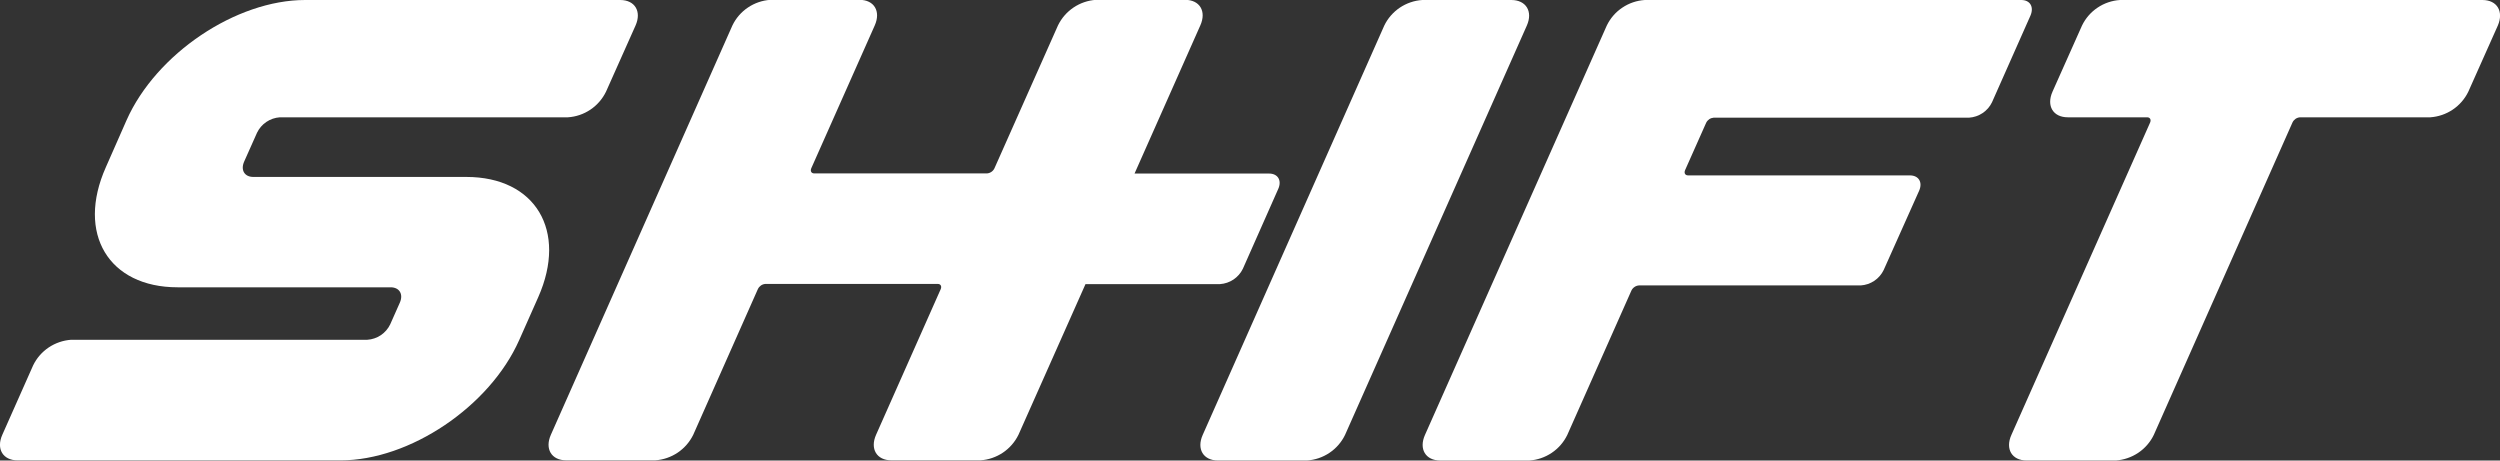
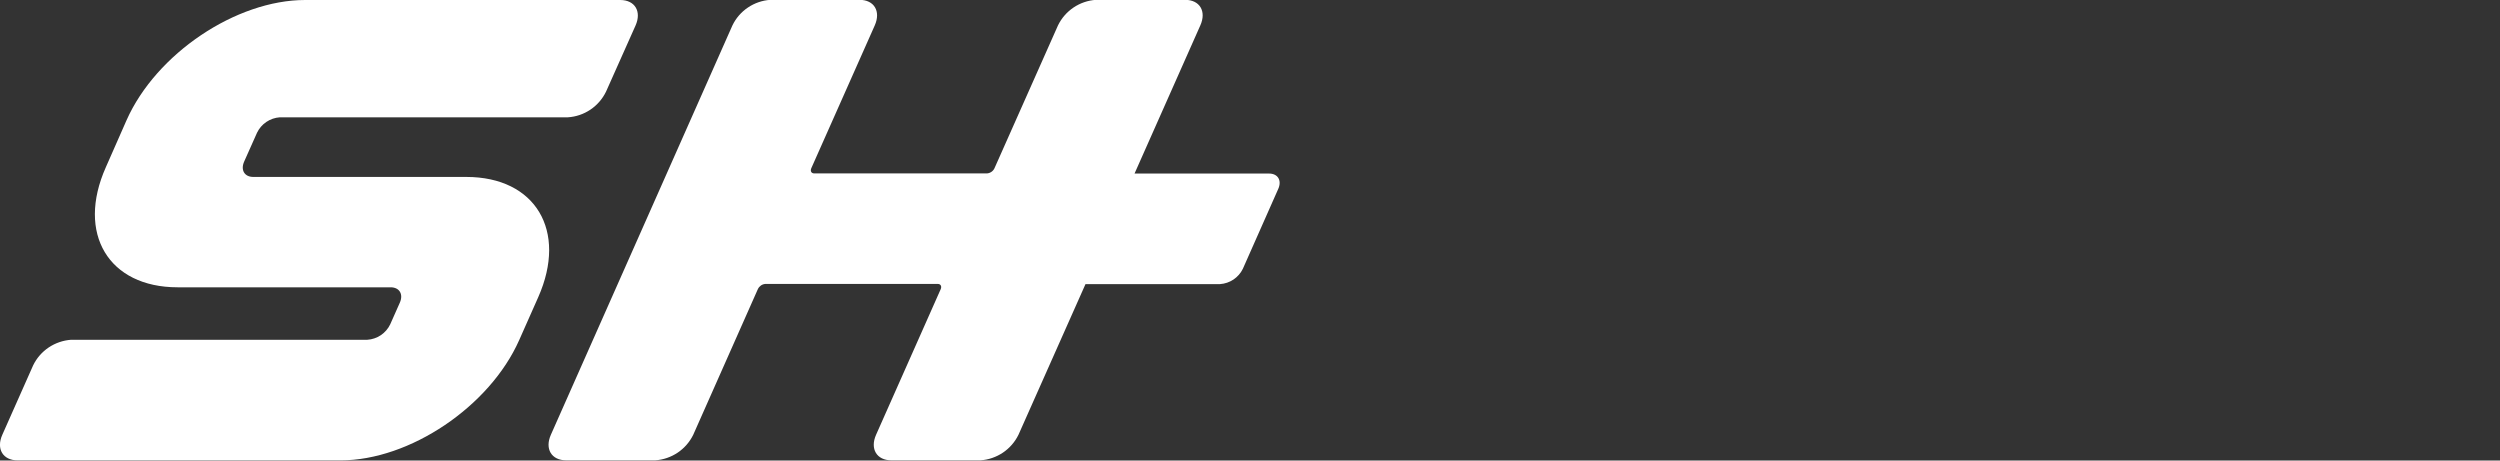
<svg xmlns="http://www.w3.org/2000/svg" width="76" height="14" viewBox="0 0 76 14" fill="none">
  <rect x="0" y="0" width="76" height="14" fill="#333333" stroke="none" />
  <g clip-path="url(#clip0_36_238)">
    <path d="M14.177 5.379H7.702C7.434 5.379 7.308 5.171 7.422 4.913L7.815 4.032C7.879 3.901 7.976 3.788 8.098 3.706C8.22 3.624 8.361 3.576 8.508 3.566H17.266C17.511 3.55 17.746 3.469 17.949 3.333C18.152 3.196 18.315 3.008 18.422 2.789L19.32 0.777C19.511 0.348 19.302 0 18.854 0H9.277C7.174 0 4.743 1.636 3.847 3.655L3.218 5.083C2.319 7.1 3.301 8.734 5.4 8.734H11.875C12.143 8.734 12.269 8.943 12.155 9.201L11.861 9.863C11.797 9.995 11.699 10.108 11.577 10.19C11.455 10.271 11.313 10.32 11.166 10.329H2.163C1.919 10.346 1.683 10.427 1.48 10.563C1.277 10.7 1.114 10.887 1.008 11.106L0.07 13.218C-0.121 13.647 0.088 13.995 0.536 13.995H10.353C12.455 13.995 14.886 12.359 15.782 10.342L16.363 9.033C17.257 7.015 16.279 5.379 14.177 5.379Z" fill="white" />
-     <path d="M61.446 0H50.001C49.756 0.016 49.521 0.096 49.318 0.233C49.114 0.369 48.952 0.557 48.846 0.777L43.319 13.222C43.128 13.651 43.337 13.999 43.783 14H46.49C46.734 13.983 46.97 13.903 47.173 13.766C47.376 13.63 47.539 13.442 47.645 13.223L49.595 8.833C49.616 8.789 49.648 8.751 49.689 8.724C49.729 8.696 49.776 8.68 49.825 8.677H56.568C56.715 8.667 56.857 8.619 56.979 8.537C57.101 8.455 57.199 8.342 57.263 8.21L58.341 5.799C58.455 5.543 58.331 5.332 58.061 5.332H51.318C51.229 5.332 51.19 5.262 51.225 5.176L51.867 3.733C51.888 3.689 51.921 3.652 51.961 3.624C52.001 3.597 52.048 3.581 52.097 3.577H59.862C60.009 3.567 60.15 3.519 60.272 3.437C60.394 3.355 60.492 3.243 60.556 3.111L61.726 0.474C61.84 0.208 61.714 0 61.446 0Z" fill="white" />
-     <path d="M75.465 0H64.448C64.204 0.016 63.968 0.096 63.765 0.233C63.562 0.369 63.399 0.557 63.293 0.777L62.395 2.789C62.206 3.218 62.413 3.566 62.861 3.566H65.271C65.361 3.566 65.4 3.636 65.365 3.722L61.146 13.222C60.954 13.651 61.163 13.999 61.611 13.999H64.32C64.564 13.982 64.8 13.901 65.003 13.765C65.206 13.629 65.369 13.441 65.475 13.222L69.692 3.722C69.713 3.678 69.746 3.64 69.786 3.612C69.827 3.585 69.874 3.569 69.923 3.566H73.881C74.125 3.549 74.361 3.469 74.564 3.332C74.766 3.196 74.93 3.008 75.036 2.789L75.934 0.777C76.119 0.348 75.913 0 75.465 0Z" fill="white" />
    <path d="M37.089 8.637C37.235 8.627 37.377 8.579 37.499 8.497C37.621 8.415 37.719 8.303 37.783 8.171L38.859 5.742C38.973 5.487 38.849 5.276 38.58 5.276H34.49L36.49 0.772C36.682 0.343 36.472 -0.005 36.026 -0.005H33.319C33.074 0.011 32.839 0.092 32.636 0.228C32.433 0.365 32.27 0.552 32.163 0.772L30.231 5.117C30.21 5.161 30.178 5.199 30.137 5.226C30.097 5.253 30.05 5.269 30.002 5.272H24.755C24.665 5.272 24.627 5.203 24.662 5.117L26.593 0.772C26.782 0.343 26.576 -0.005 26.128 -0.005H23.422C23.177 0.011 22.941 0.091 22.738 0.228C22.535 0.364 22.372 0.552 22.266 0.772L16.747 13.216C16.555 13.646 16.765 13.994 17.212 13.994H19.92C20.164 13.977 20.399 13.896 20.602 13.76C20.805 13.623 20.968 13.436 21.075 13.216L23.04 8.787C23.061 8.743 23.094 8.705 23.134 8.677C23.175 8.65 23.222 8.634 23.271 8.631H28.506C28.596 8.631 28.634 8.701 28.599 8.787L26.633 13.216C26.442 13.646 26.651 13.994 27.099 13.994H29.806C30.051 13.977 30.286 13.896 30.489 13.76C30.692 13.623 30.855 13.436 30.962 13.216L32.999 8.637H37.089Z" fill="white" />
-     <path d="M45.944 0H43.237C42.993 0.016 42.757 0.097 42.554 0.233C42.352 0.37 42.188 0.557 42.082 0.777L36.562 13.222C36.371 13.651 36.58 13.999 37.027 13.999H39.734C39.978 13.982 40.214 13.902 40.417 13.765C40.62 13.629 40.783 13.441 40.889 13.222L46.416 0.777C46.606 0.348 46.392 0 45.944 0Z" fill="white" />
  </g>
  <defs>
    <clipPath id="clip0_36_238">
      <rect width="76" height="14" fill="white" />
    </clipPath>
  </defs>
</svg>